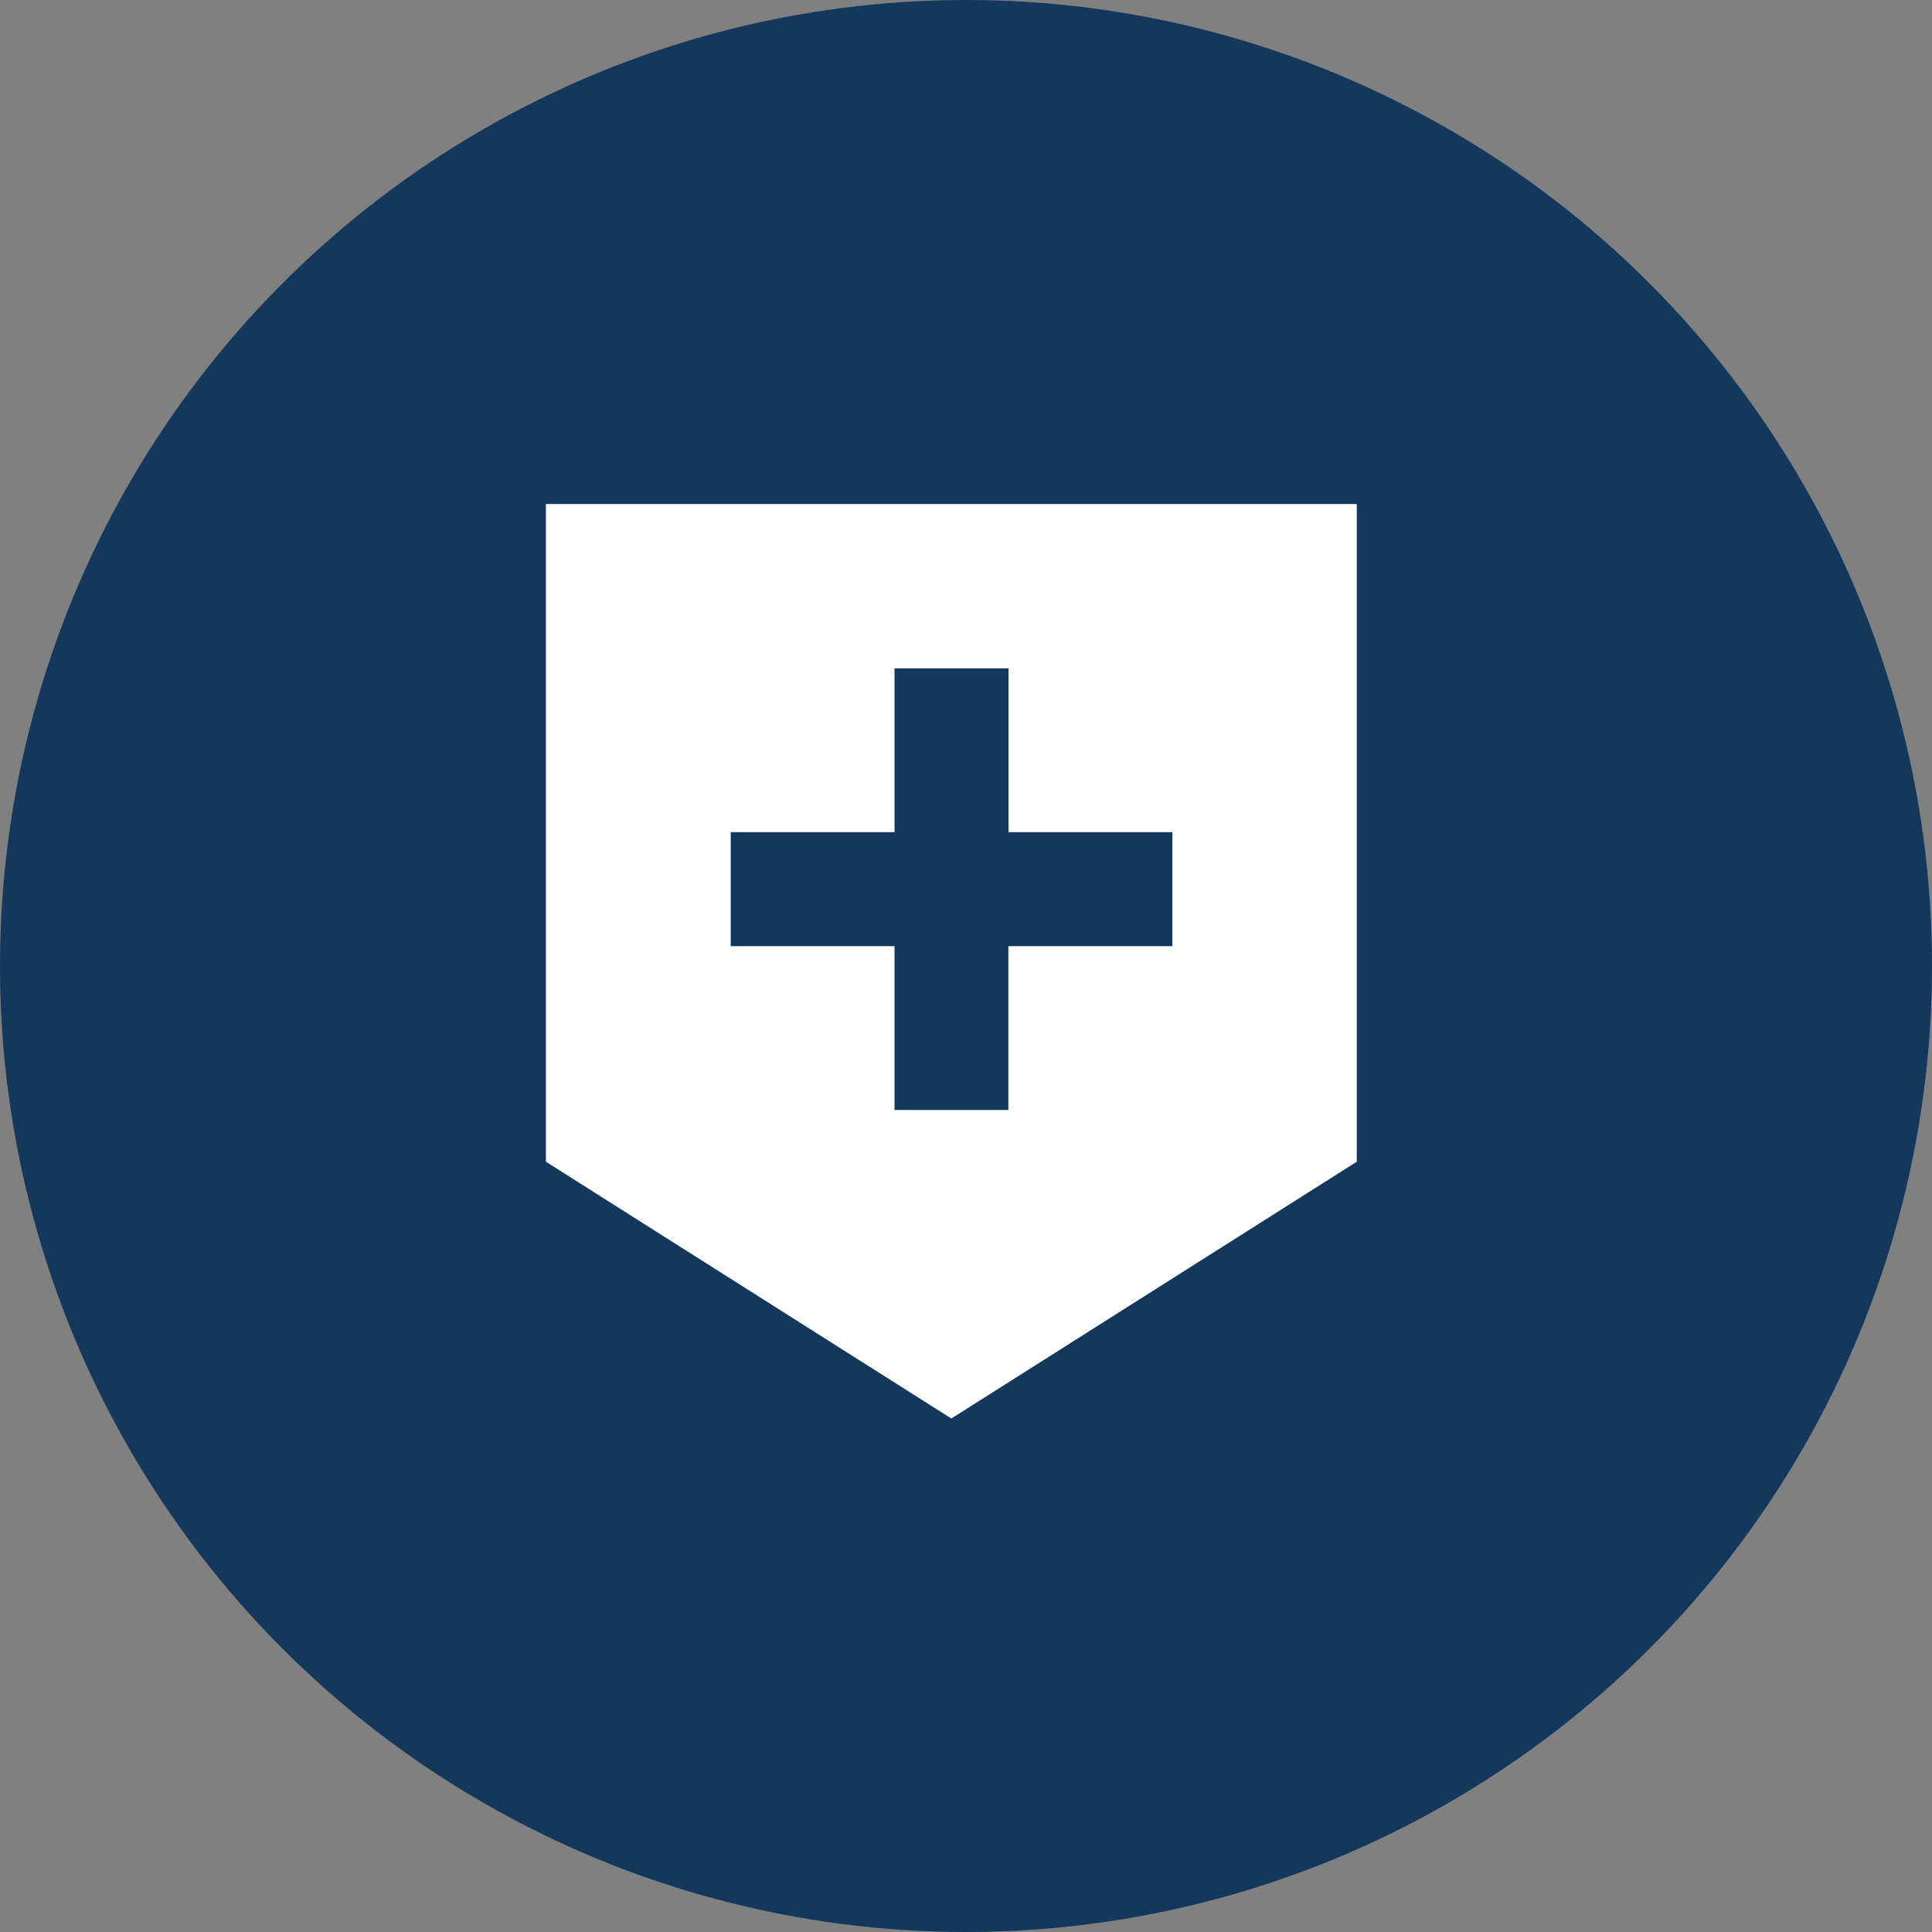
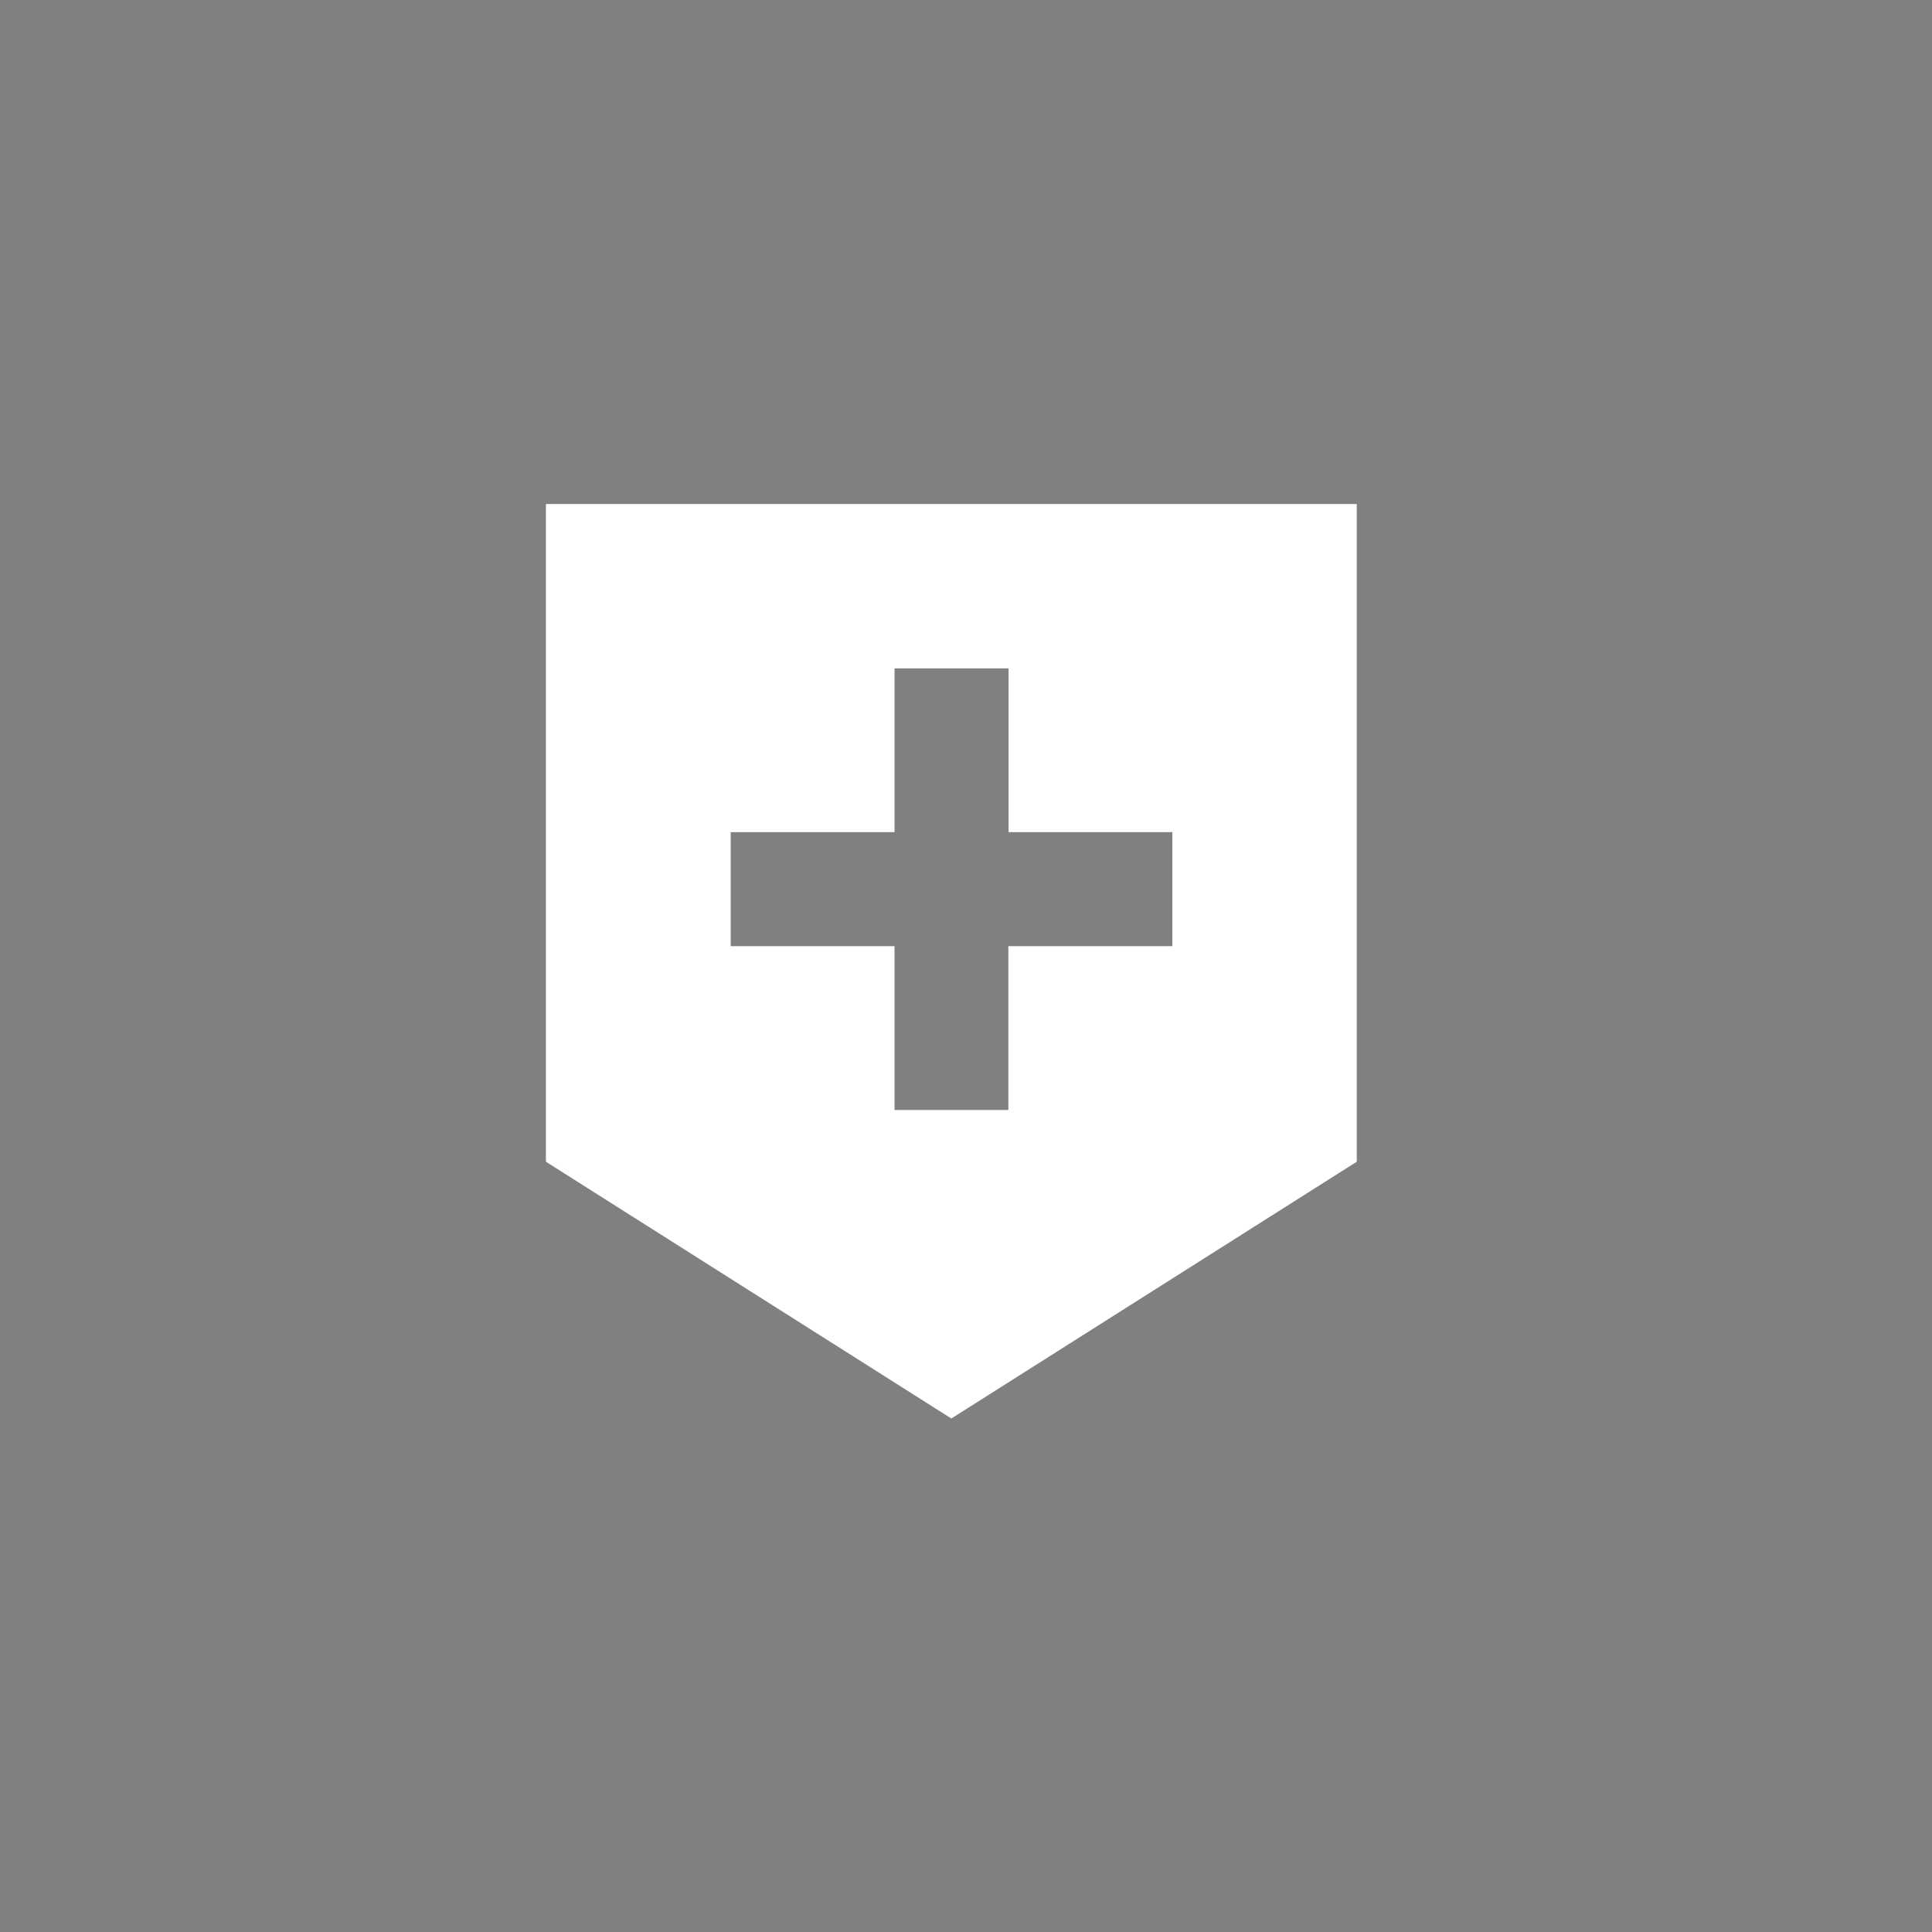
<svg xmlns="http://www.w3.org/2000/svg" width="46" height="46" viewBox="0 0 46 46">
  <rect x="0" y="0" width="46" height="46" fill="#808080" stroke="none" />
  <g id="グループ_27" data-name="グループ 27" transform="translate(-80 -5101)">
-     <circle id="楕円形_3" data-name="楕円形 3" cx="23" cy="23" r="23" transform="translate(80 5101)" fill="#14375c" />
    <g id="病院の地図マーク" transform="translate(63.998 5113)">
      <path id="パス_38" data-name="パス 38" d="M29,0V15.66l9.653,6.114,9.653-6.114V0ZM43.911,10.528h-3.9v3.9H37.3v-3.9H33.4V7.813h3.9v-3.9h2.715v3.9h3.9v2.715Z" fill="#fff" />
    </g>
  </g>
</svg>